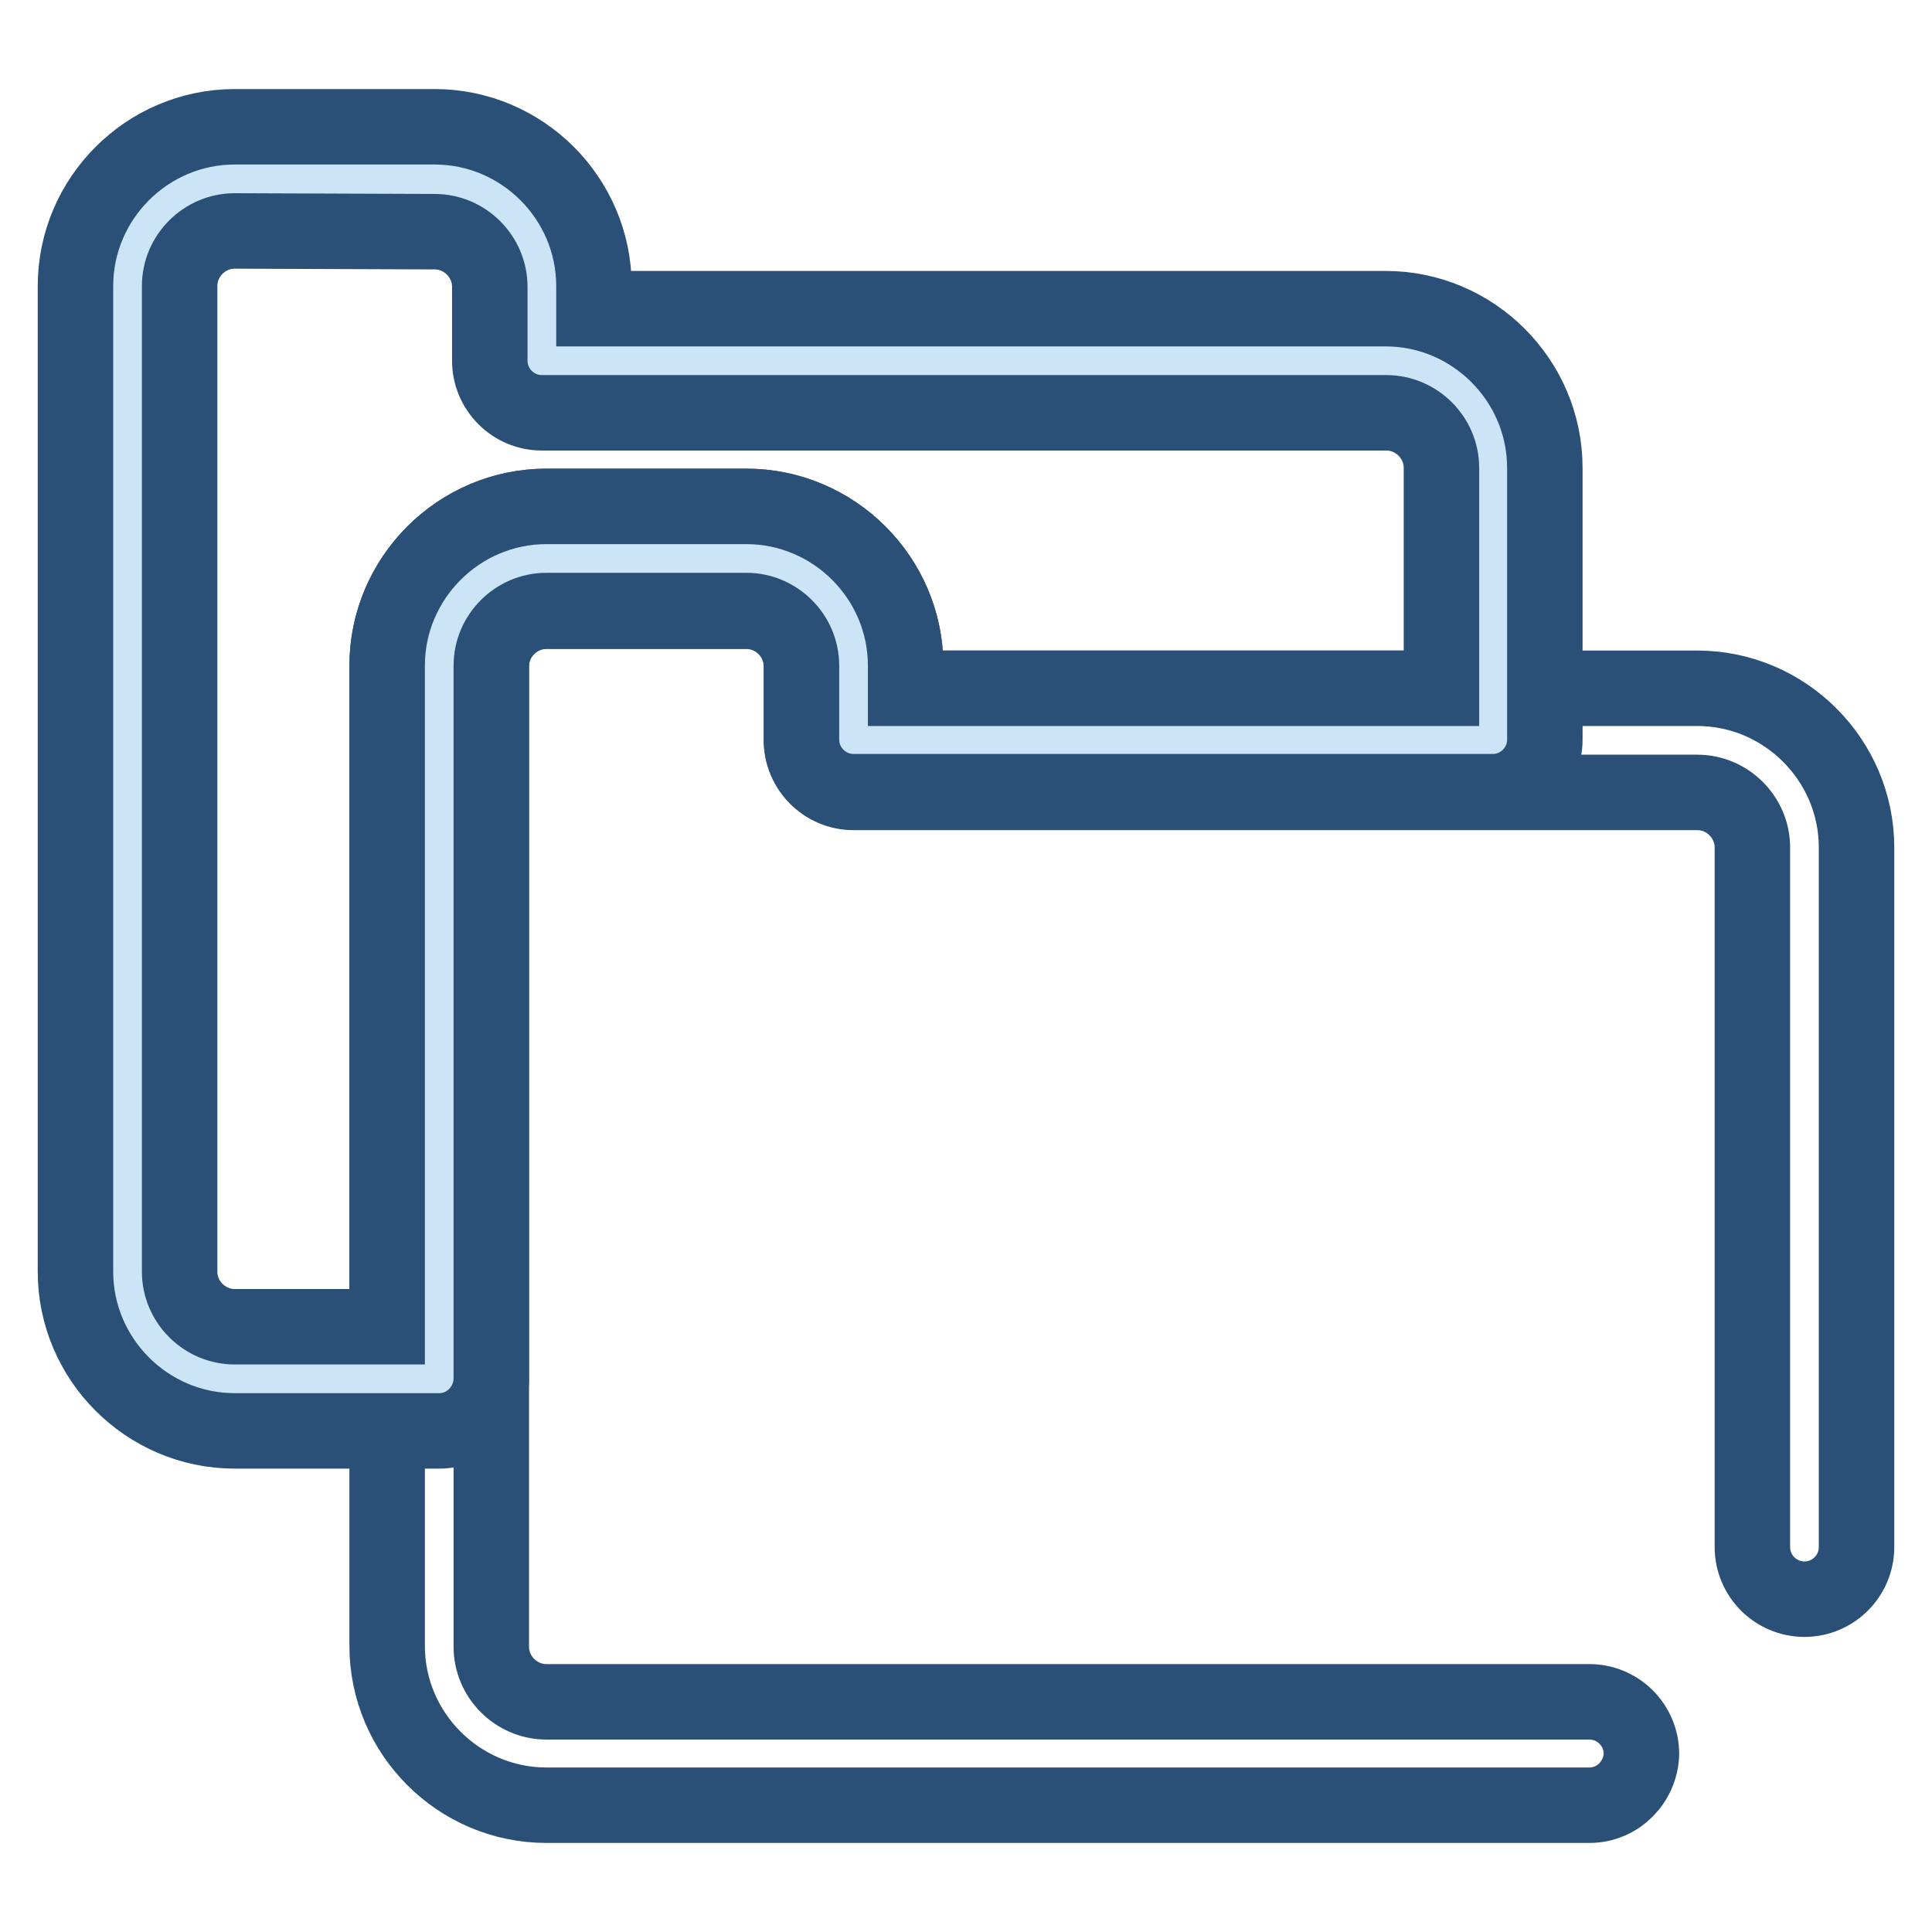
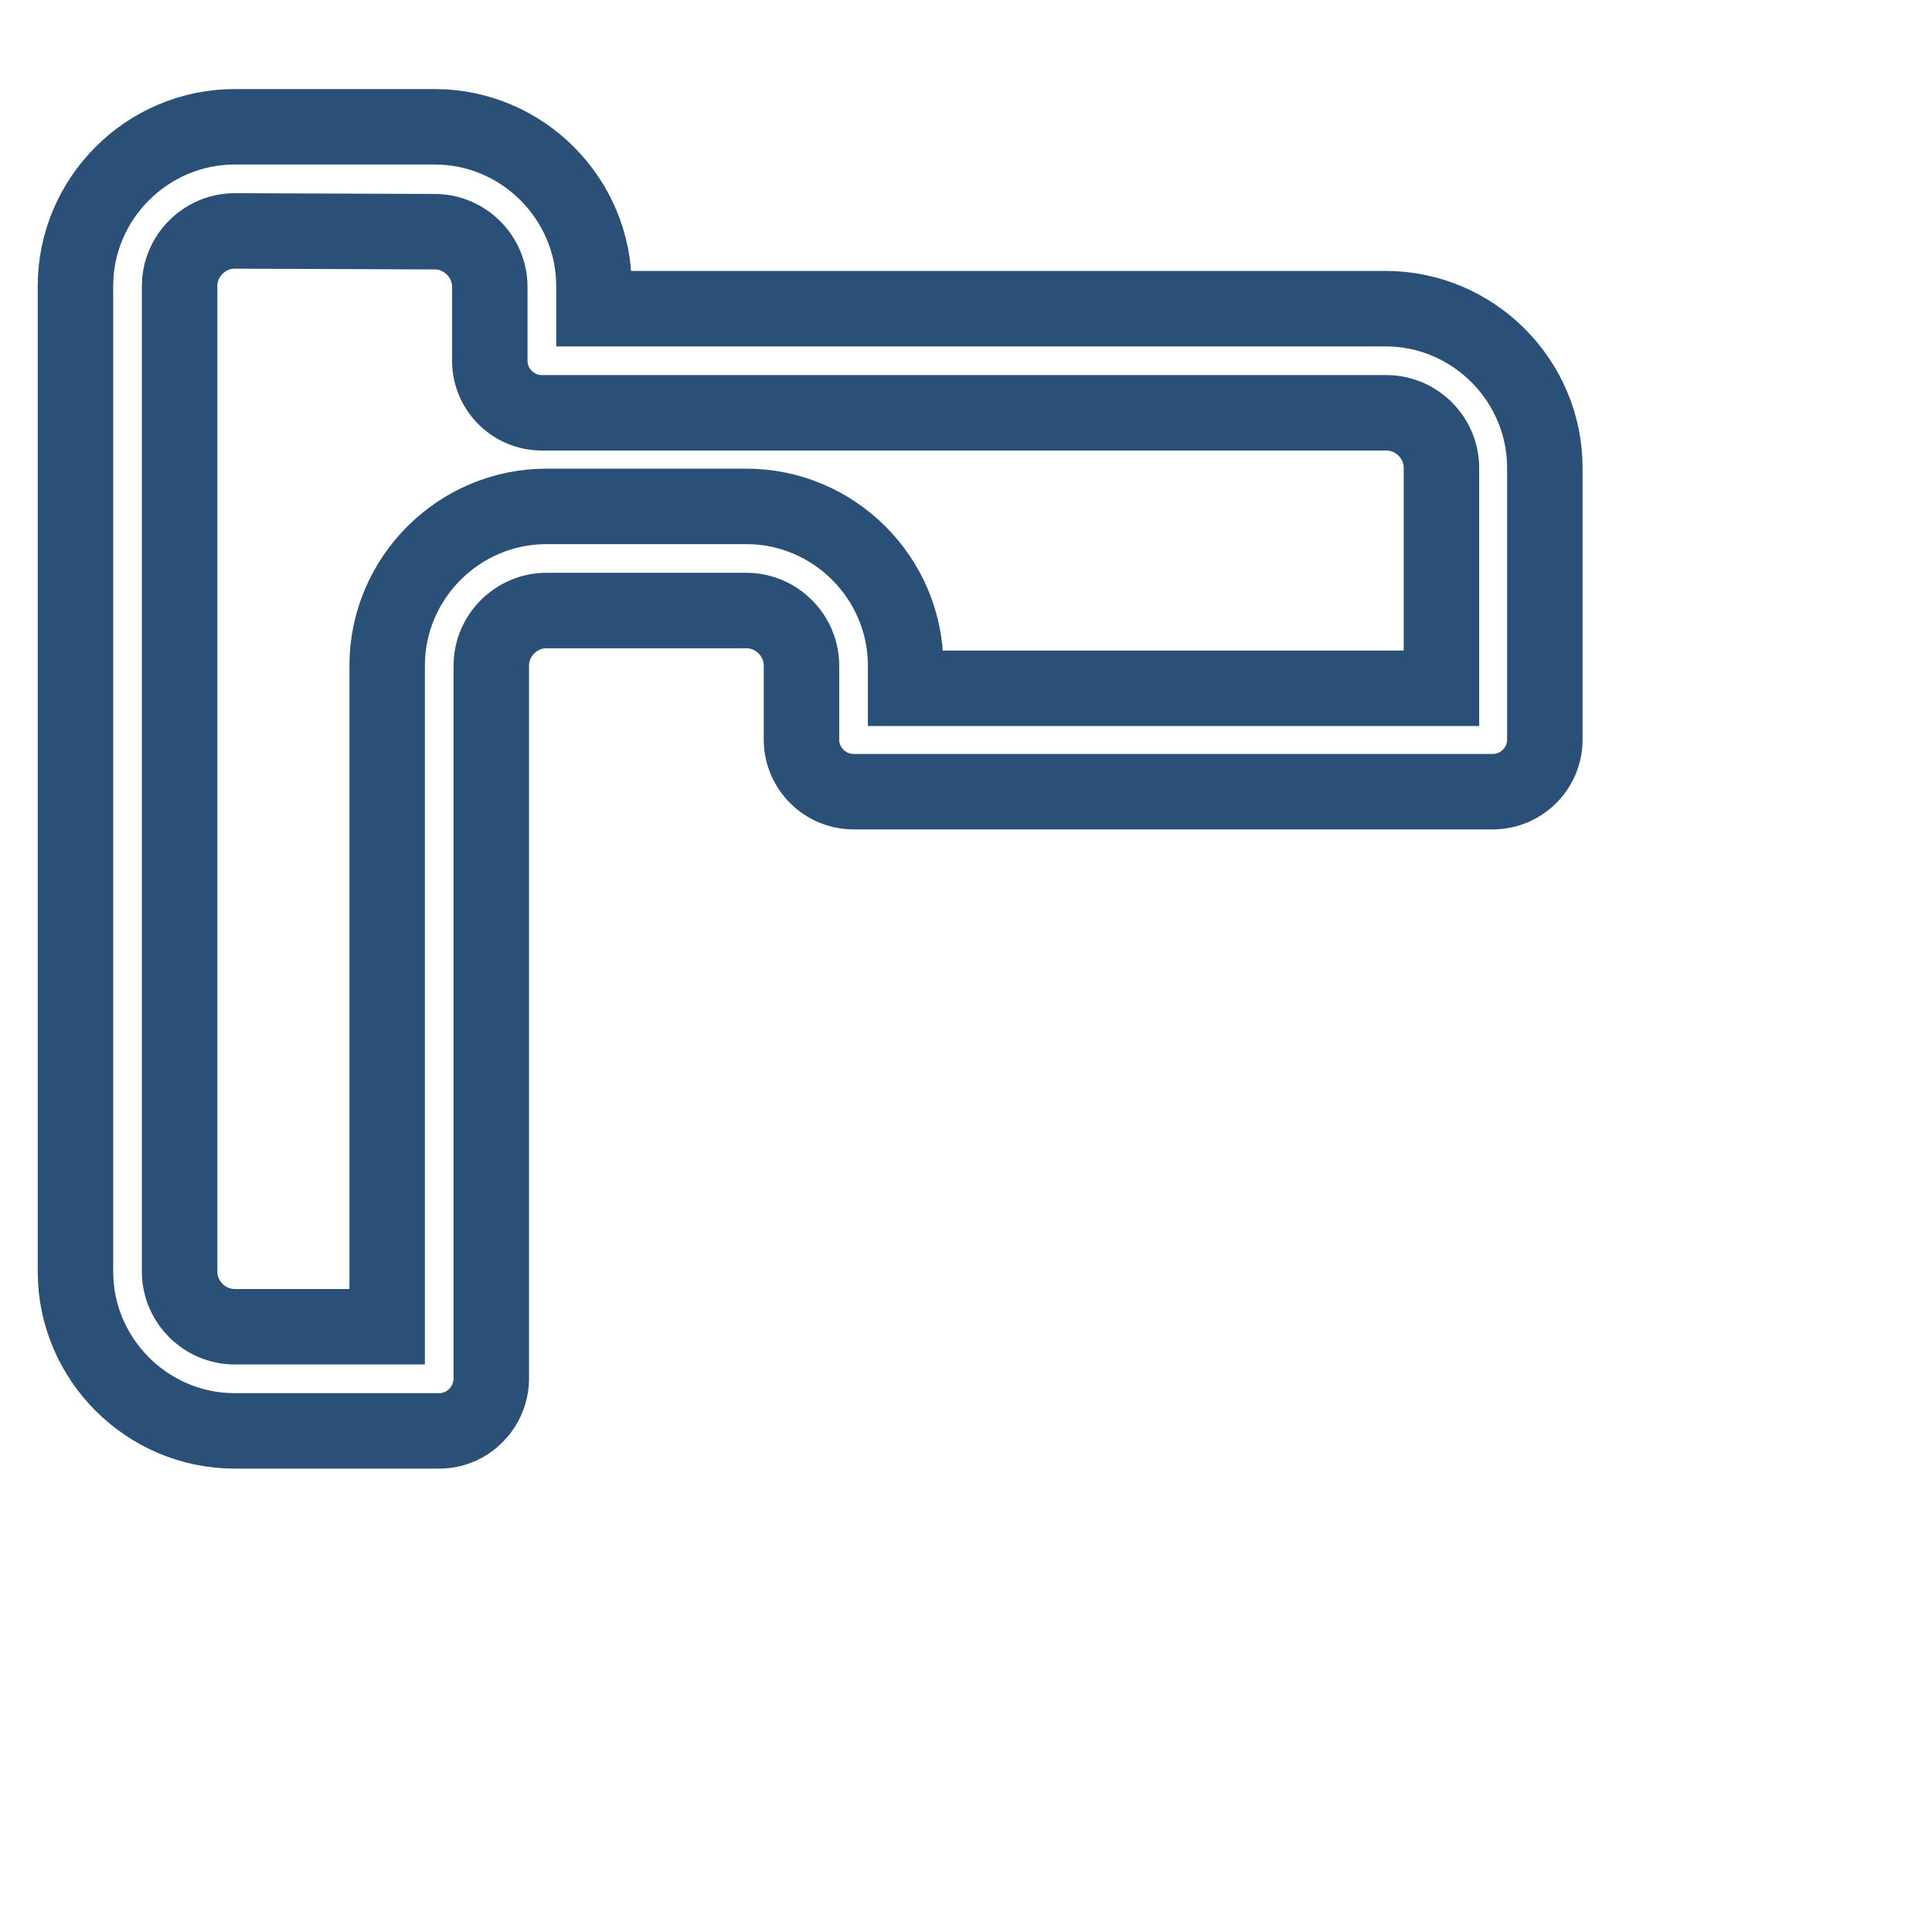
<svg xmlns="http://www.w3.org/2000/svg" version="1.1" x="0px" y="0px" viewBox="0 0 256 256" enable-background="new 0 0 256 256" xml:space="preserve">
  <g>
-     <path stroke-width="10" fill-opacity="0" stroke="#2b5078" d="M210.6,239.2H72.4c-11.6,0-21.1-9.5-21.1-21.1V88.2c0-11.6,9.5-21.1,21.1-21.1h26.5 c11.6,0,21.1,9.5,21.1,21.1v3h104.9c11.6,0,21.1,9.5,21.1,21.1v92.7c0,3.8-3.1,6.9-6.9,6.9c-3.8,0-6.9-3.1-6.9-6.9v-92.7 c0-4-3.3-7.3-7.3-7.3H113.1c-3.8,0-6.9-3.1-6.9-6.9v-9.8c0-4-3.3-7.3-7.3-7.3H72.4c-4,0-7.3,3.3-7.3,7.3v129.9c0,4,3.3,7.3,7.3,7.3 h138.2c3.8,0,6.9,3.1,6.9,6.9C217.4,236.1,214.4,239.2,210.6,239.2z" />
-     <path stroke-width="10" fill-opacity="0" stroke="#cce5f6" d="M58.2,88.2c0-7.9,6.4-14.2,14.2-14.2h26.5c7.9,0,14.2,6.4,14.2,14.2V98h84.7V62c0-7.9-6.4-14.2-14.2-14.2 H71.8v-9.8c0-7.9-6.4-14.2-14.2-14.2H31.1c-7.9,0-14.2,6.4-14.2,14.2v130.6c0,7.9,6.4,14.2,14.2,14.2h27.1V88.2z" />
    <path stroke-width="10" fill-opacity="0" stroke="#2b5078" d="M58.2,189.6H31.1c-11.6,0-21.1-9.5-21.1-21.1V37.9c0-11.6,9.5-21.1,21.1-21.1h26.5 c11.6,0,21.1,9.5,21.1,21.1v3h104.9c11.6,0,21.1,9.5,21.1,21.1v36c0,3.8-3.1,6.9-6.9,6.9h-84.7c-3.8,0-6.9-3.1-6.9-6.9v-9.8 c0-4-3.3-7.3-7.3-7.3H72.4c-4,0-7.3,3.3-7.3,7.3v94.6C65,186.5,62,189.6,58.2,189.6z M31.1,30.6c-4,0-7.3,3.3-7.3,7.3v130.6 c0,4,3.3,7.3,7.3,7.3h20.2V88.2c0-11.6,9.5-21.1,21.1-21.1h26.5c11.6,0,21.1,9.5,21.1,21.1v3h71V62c0-4-3.3-7.3-7.3-7.3H71.8 c-3.8,0-6.9-3.1-6.9-6.9v-9.8c0-4-3.3-7.3-7.3-7.3L31.1,30.6z" />
  </g>
</svg>